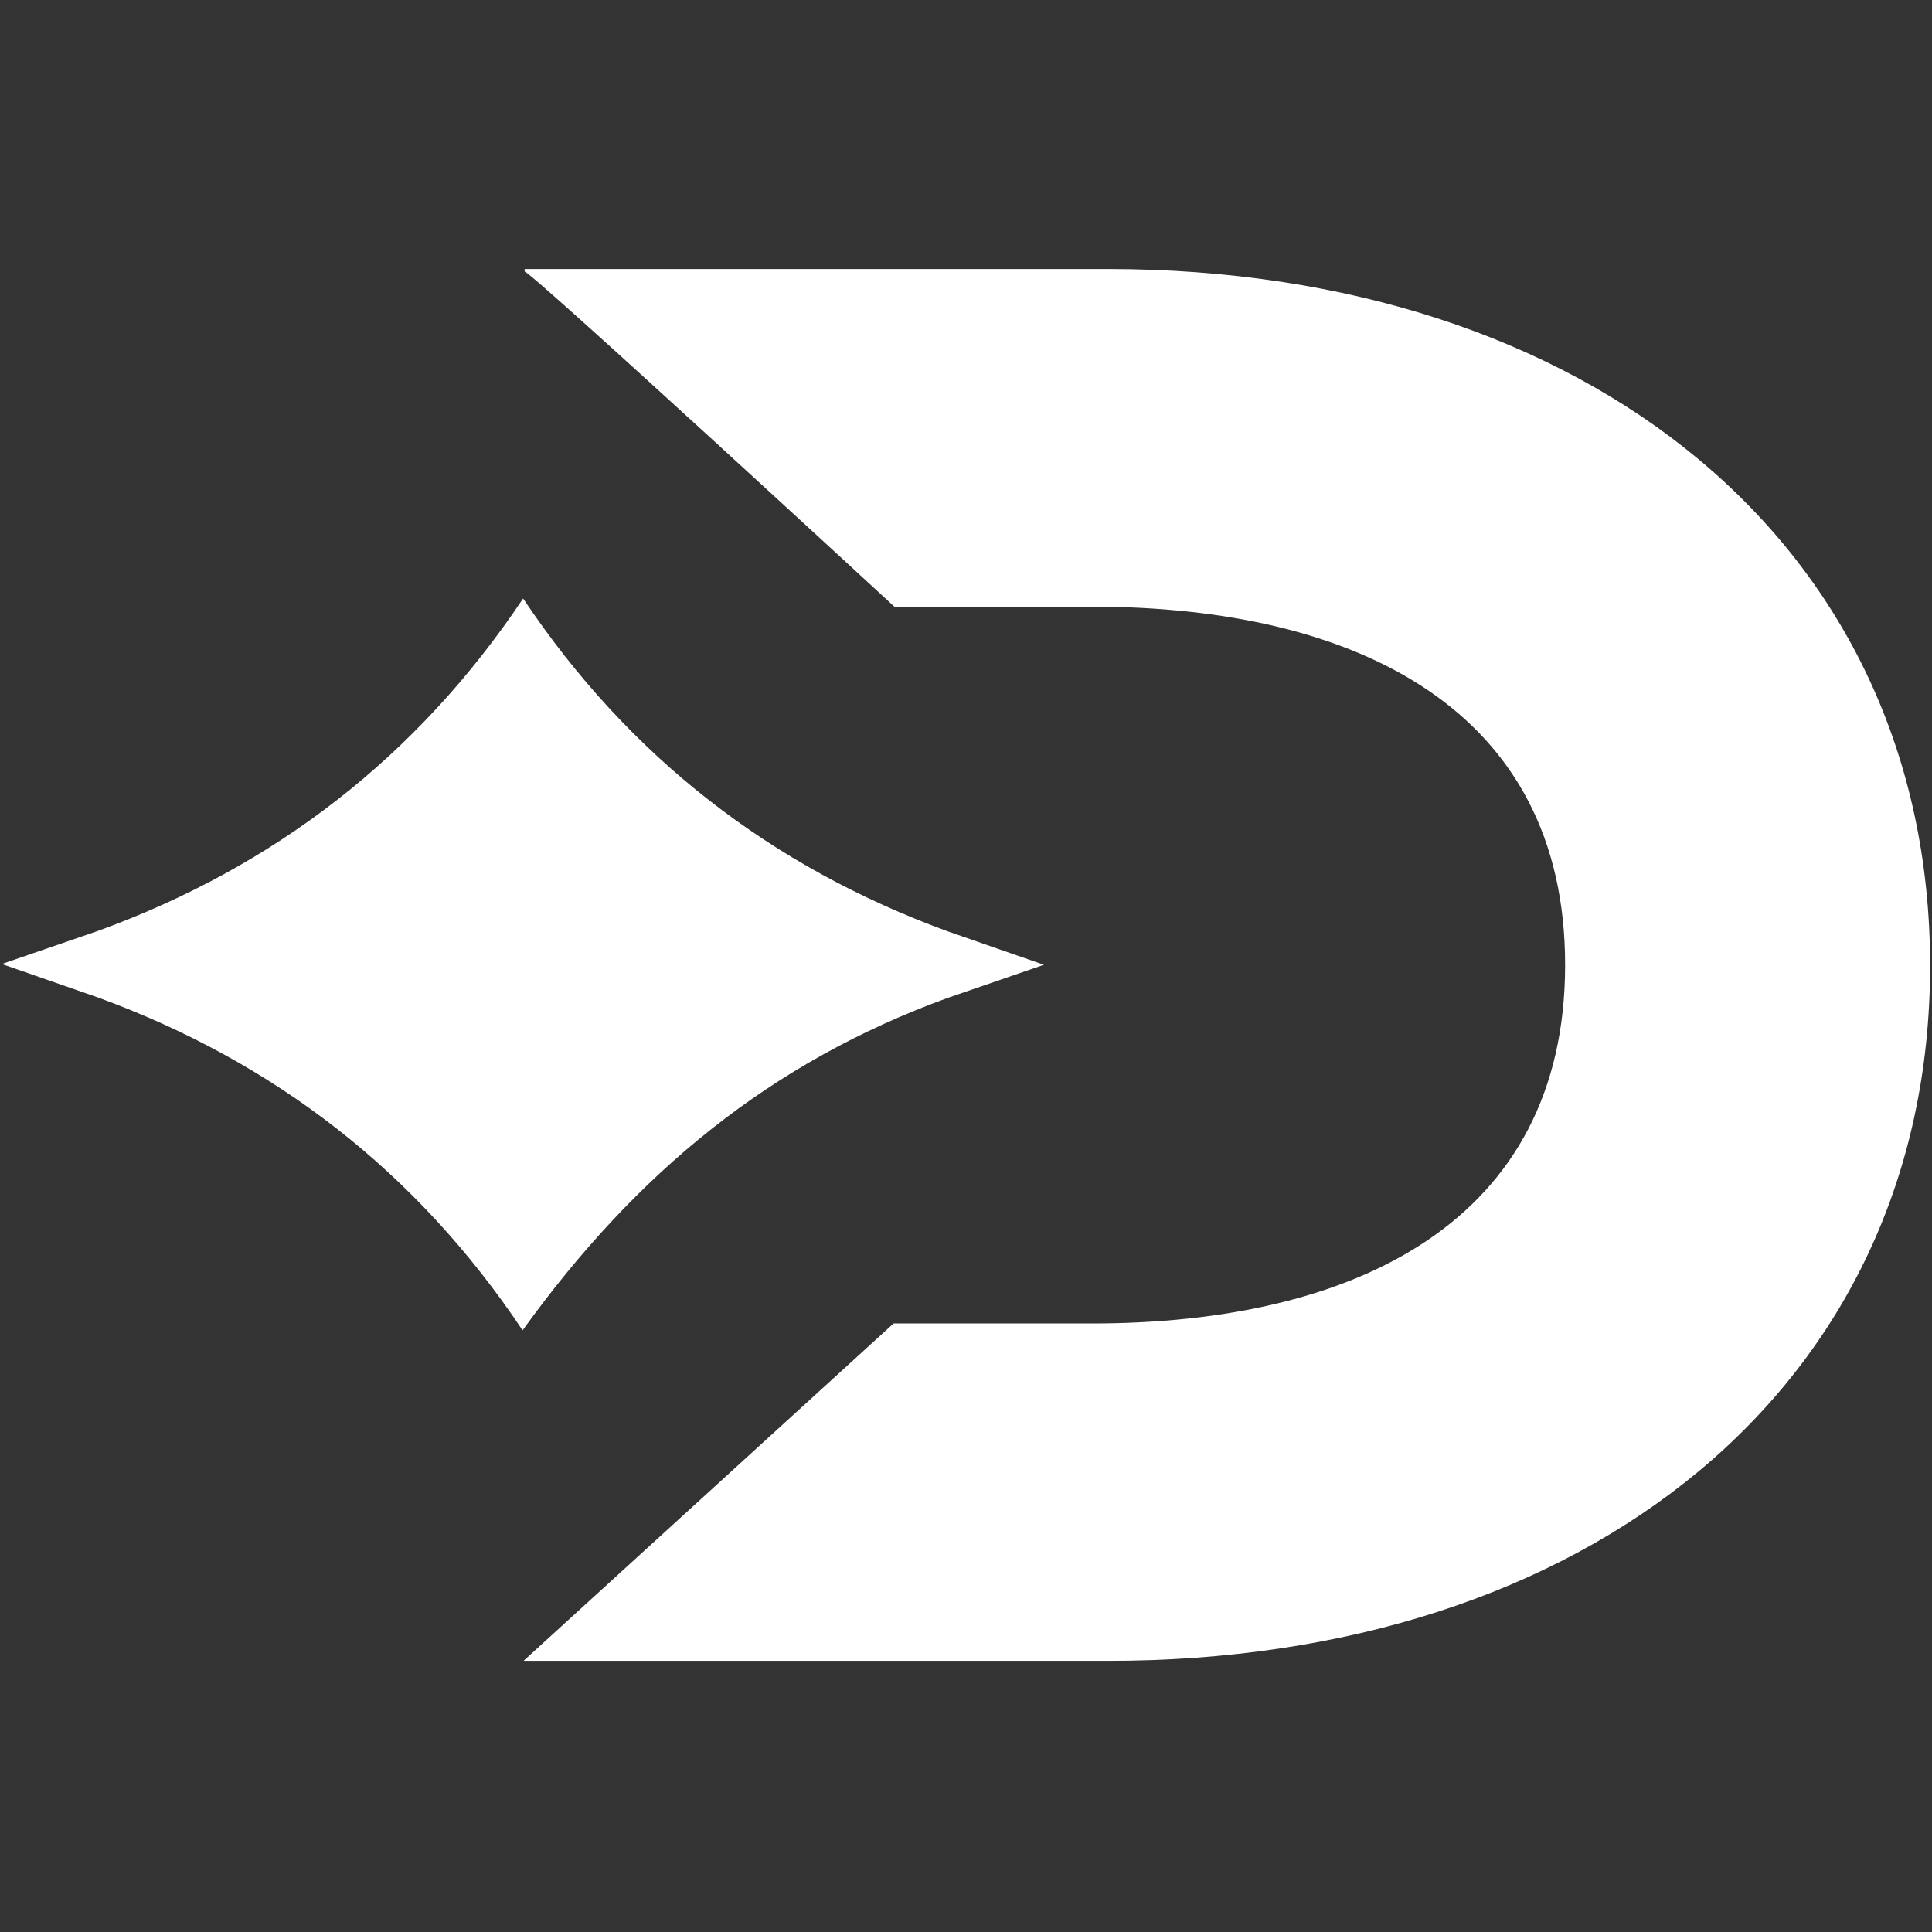
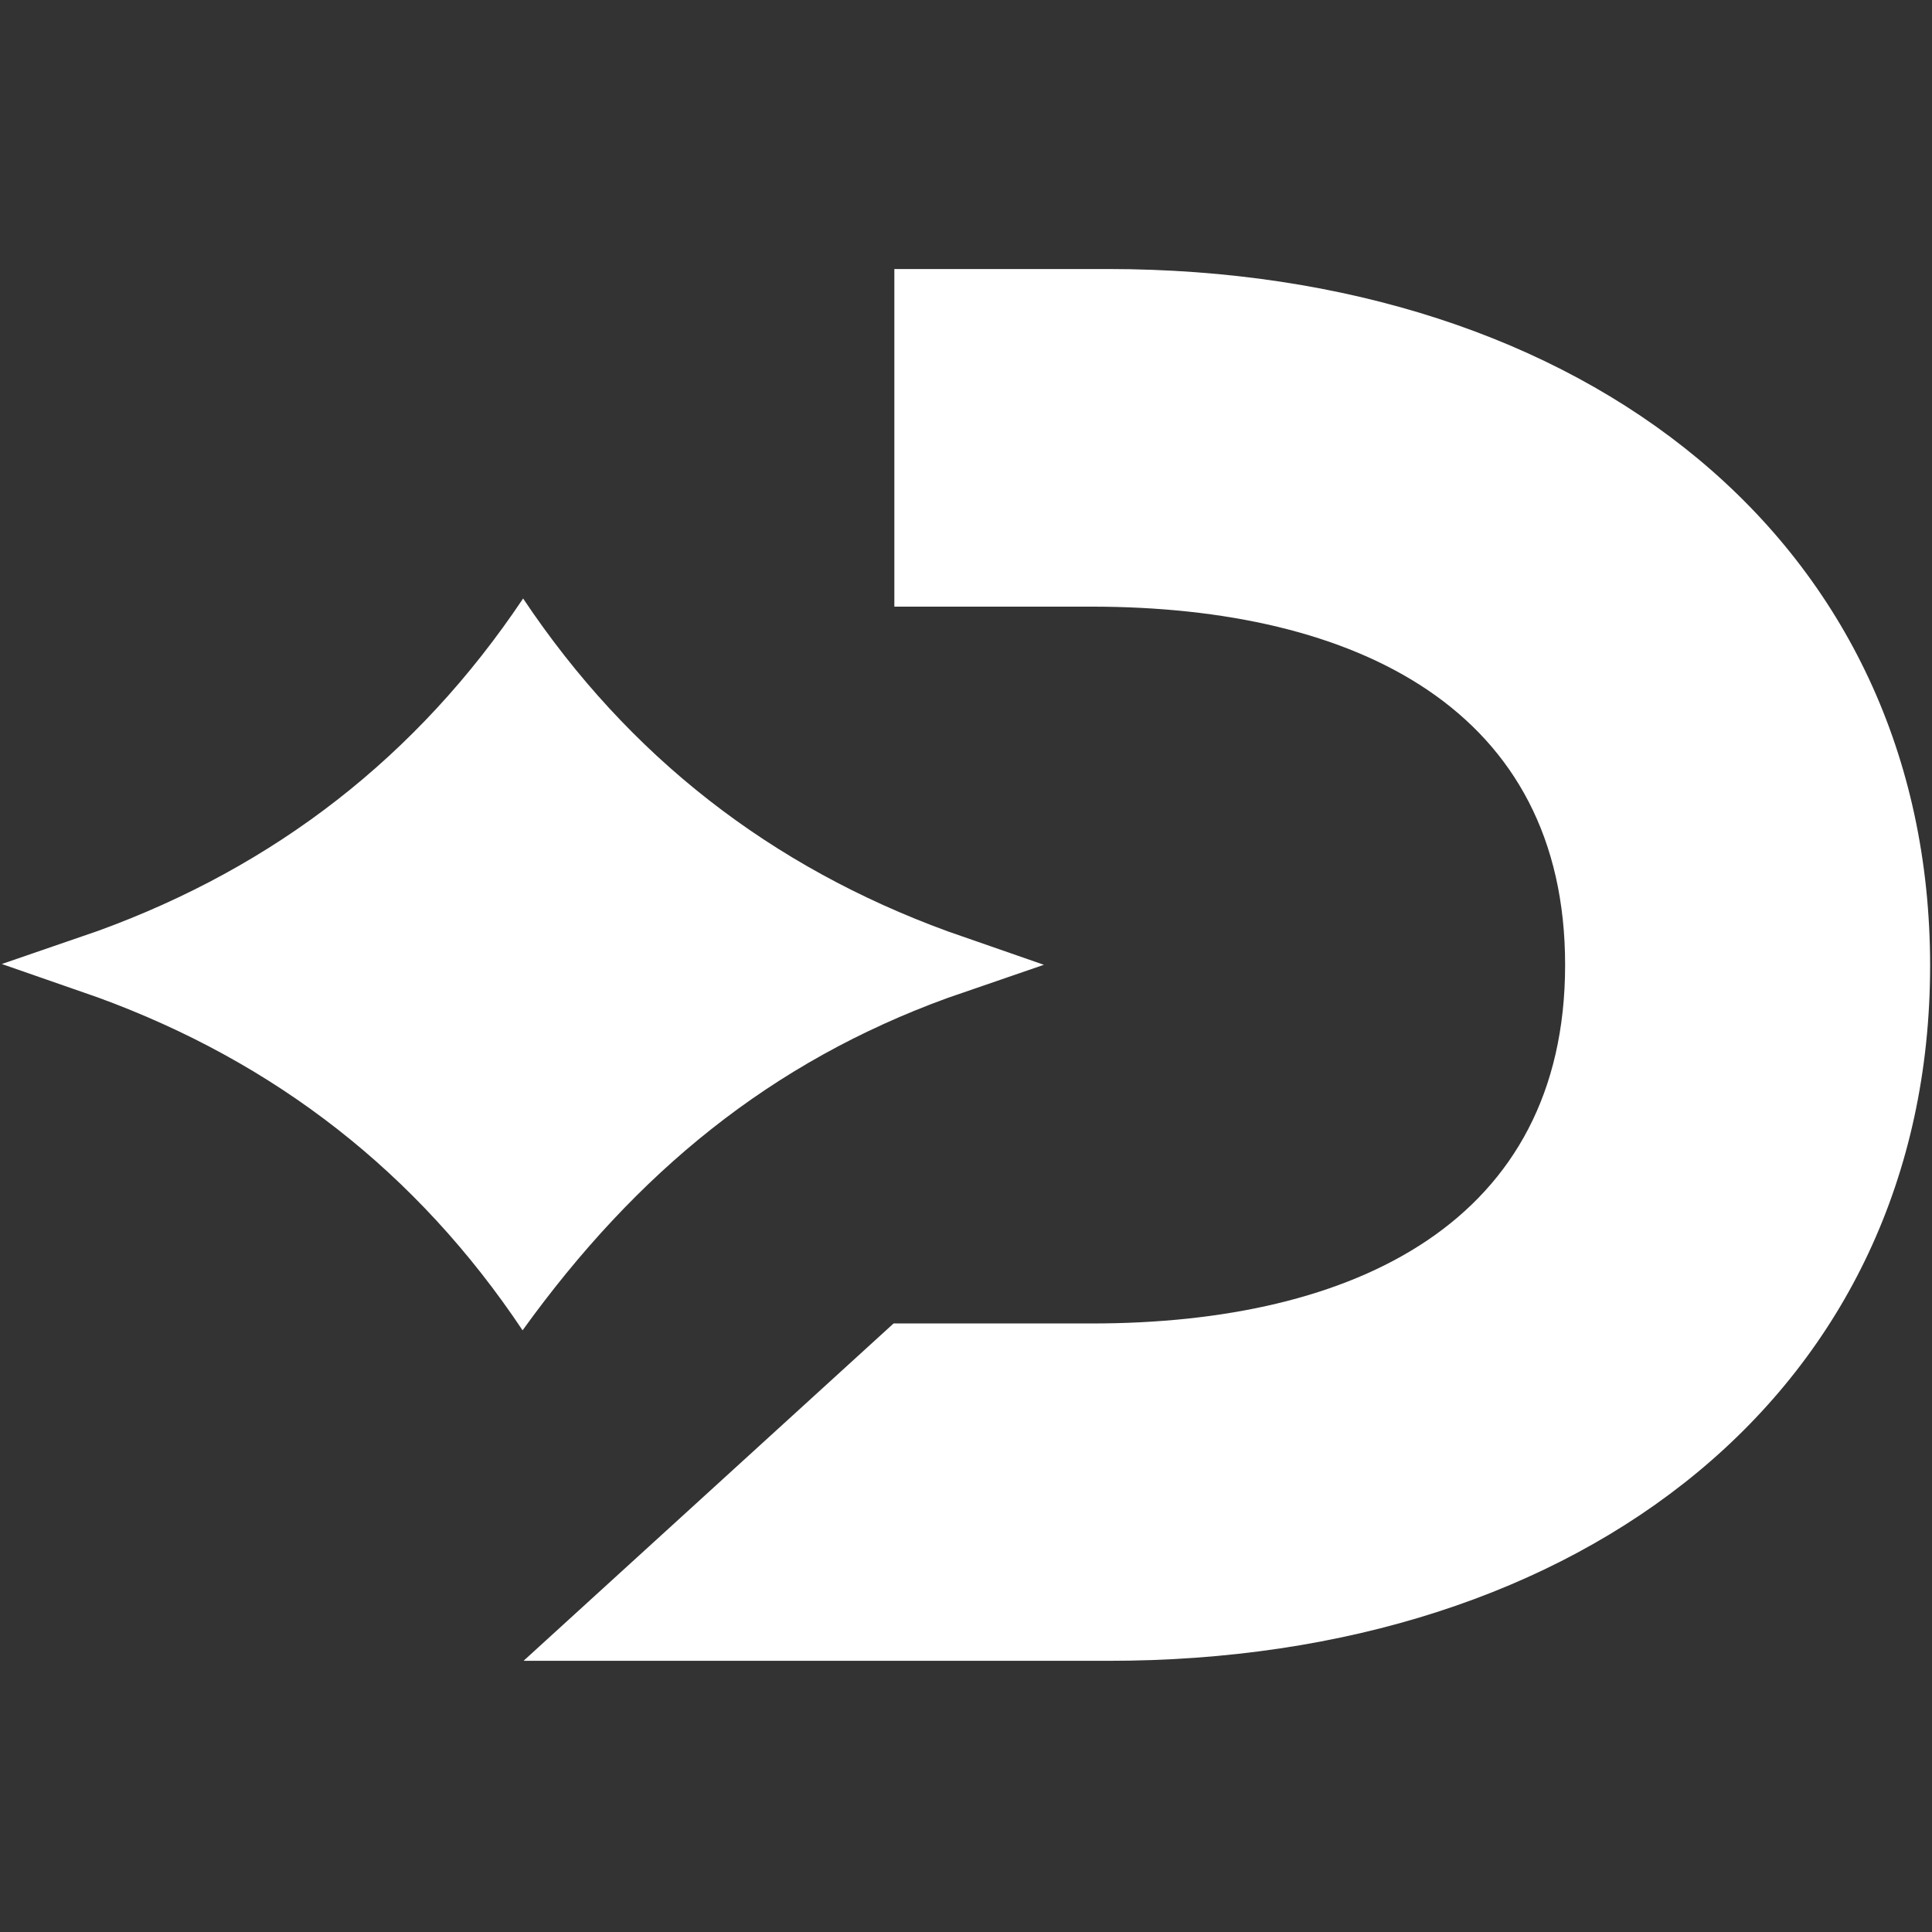
<svg xmlns="http://www.w3.org/2000/svg" width="395" height="395" viewBox="0 0 395 395" fill="none">
  <rect x="0" y="0" width="395" height="395" fill="#333333" stroke="none" />
-   <path fill-rule="evenodd" clip-rule="evenodd" d="M226.431 339.557H107.152L107.099 339.503L182.69 270.584H223.041C277.435 270.637 319.938 249.493 319.991 197.359C320.046 145.225 277.542 124.028 223.149 124.028H182.851C182.851 124.028 107.906 54.893 107.26 55.538V55H226.538C324.188 55.054 394.615 111.008 394.615 197.466C394.561 283.872 324.081 339.665 226.431 339.557ZM193.786 190.421C157.686 177.24 128.579 154.751 106.95 122.362C85.322 154.697 56.161 177.186 20.061 190.314L0.369 197.093L20.007 203.926C56.108 217.107 85.215 239.596 106.843 271.985C130.139 239.65 157.632 217.161 193.733 204.033L213.425 197.254L193.786 190.421Z" fill="white" />
+   <path fill-rule="evenodd" clip-rule="evenodd" d="M226.431 339.557H107.152L107.099 339.503L182.69 270.584H223.041C277.435 270.637 319.938 249.493 319.991 197.359C320.046 145.225 277.542 124.028 223.149 124.028H182.851V55H226.538C324.188 55.054 394.615 111.008 394.615 197.466C394.561 283.872 324.081 339.665 226.431 339.557ZM193.786 190.421C157.686 177.24 128.579 154.751 106.95 122.362C85.322 154.697 56.161 177.186 20.061 190.314L0.369 197.093L20.007 203.926C56.108 217.107 85.215 239.596 106.843 271.985C130.139 239.65 157.632 217.161 193.733 204.033L213.425 197.254L193.786 190.421Z" fill="white" />
</svg>